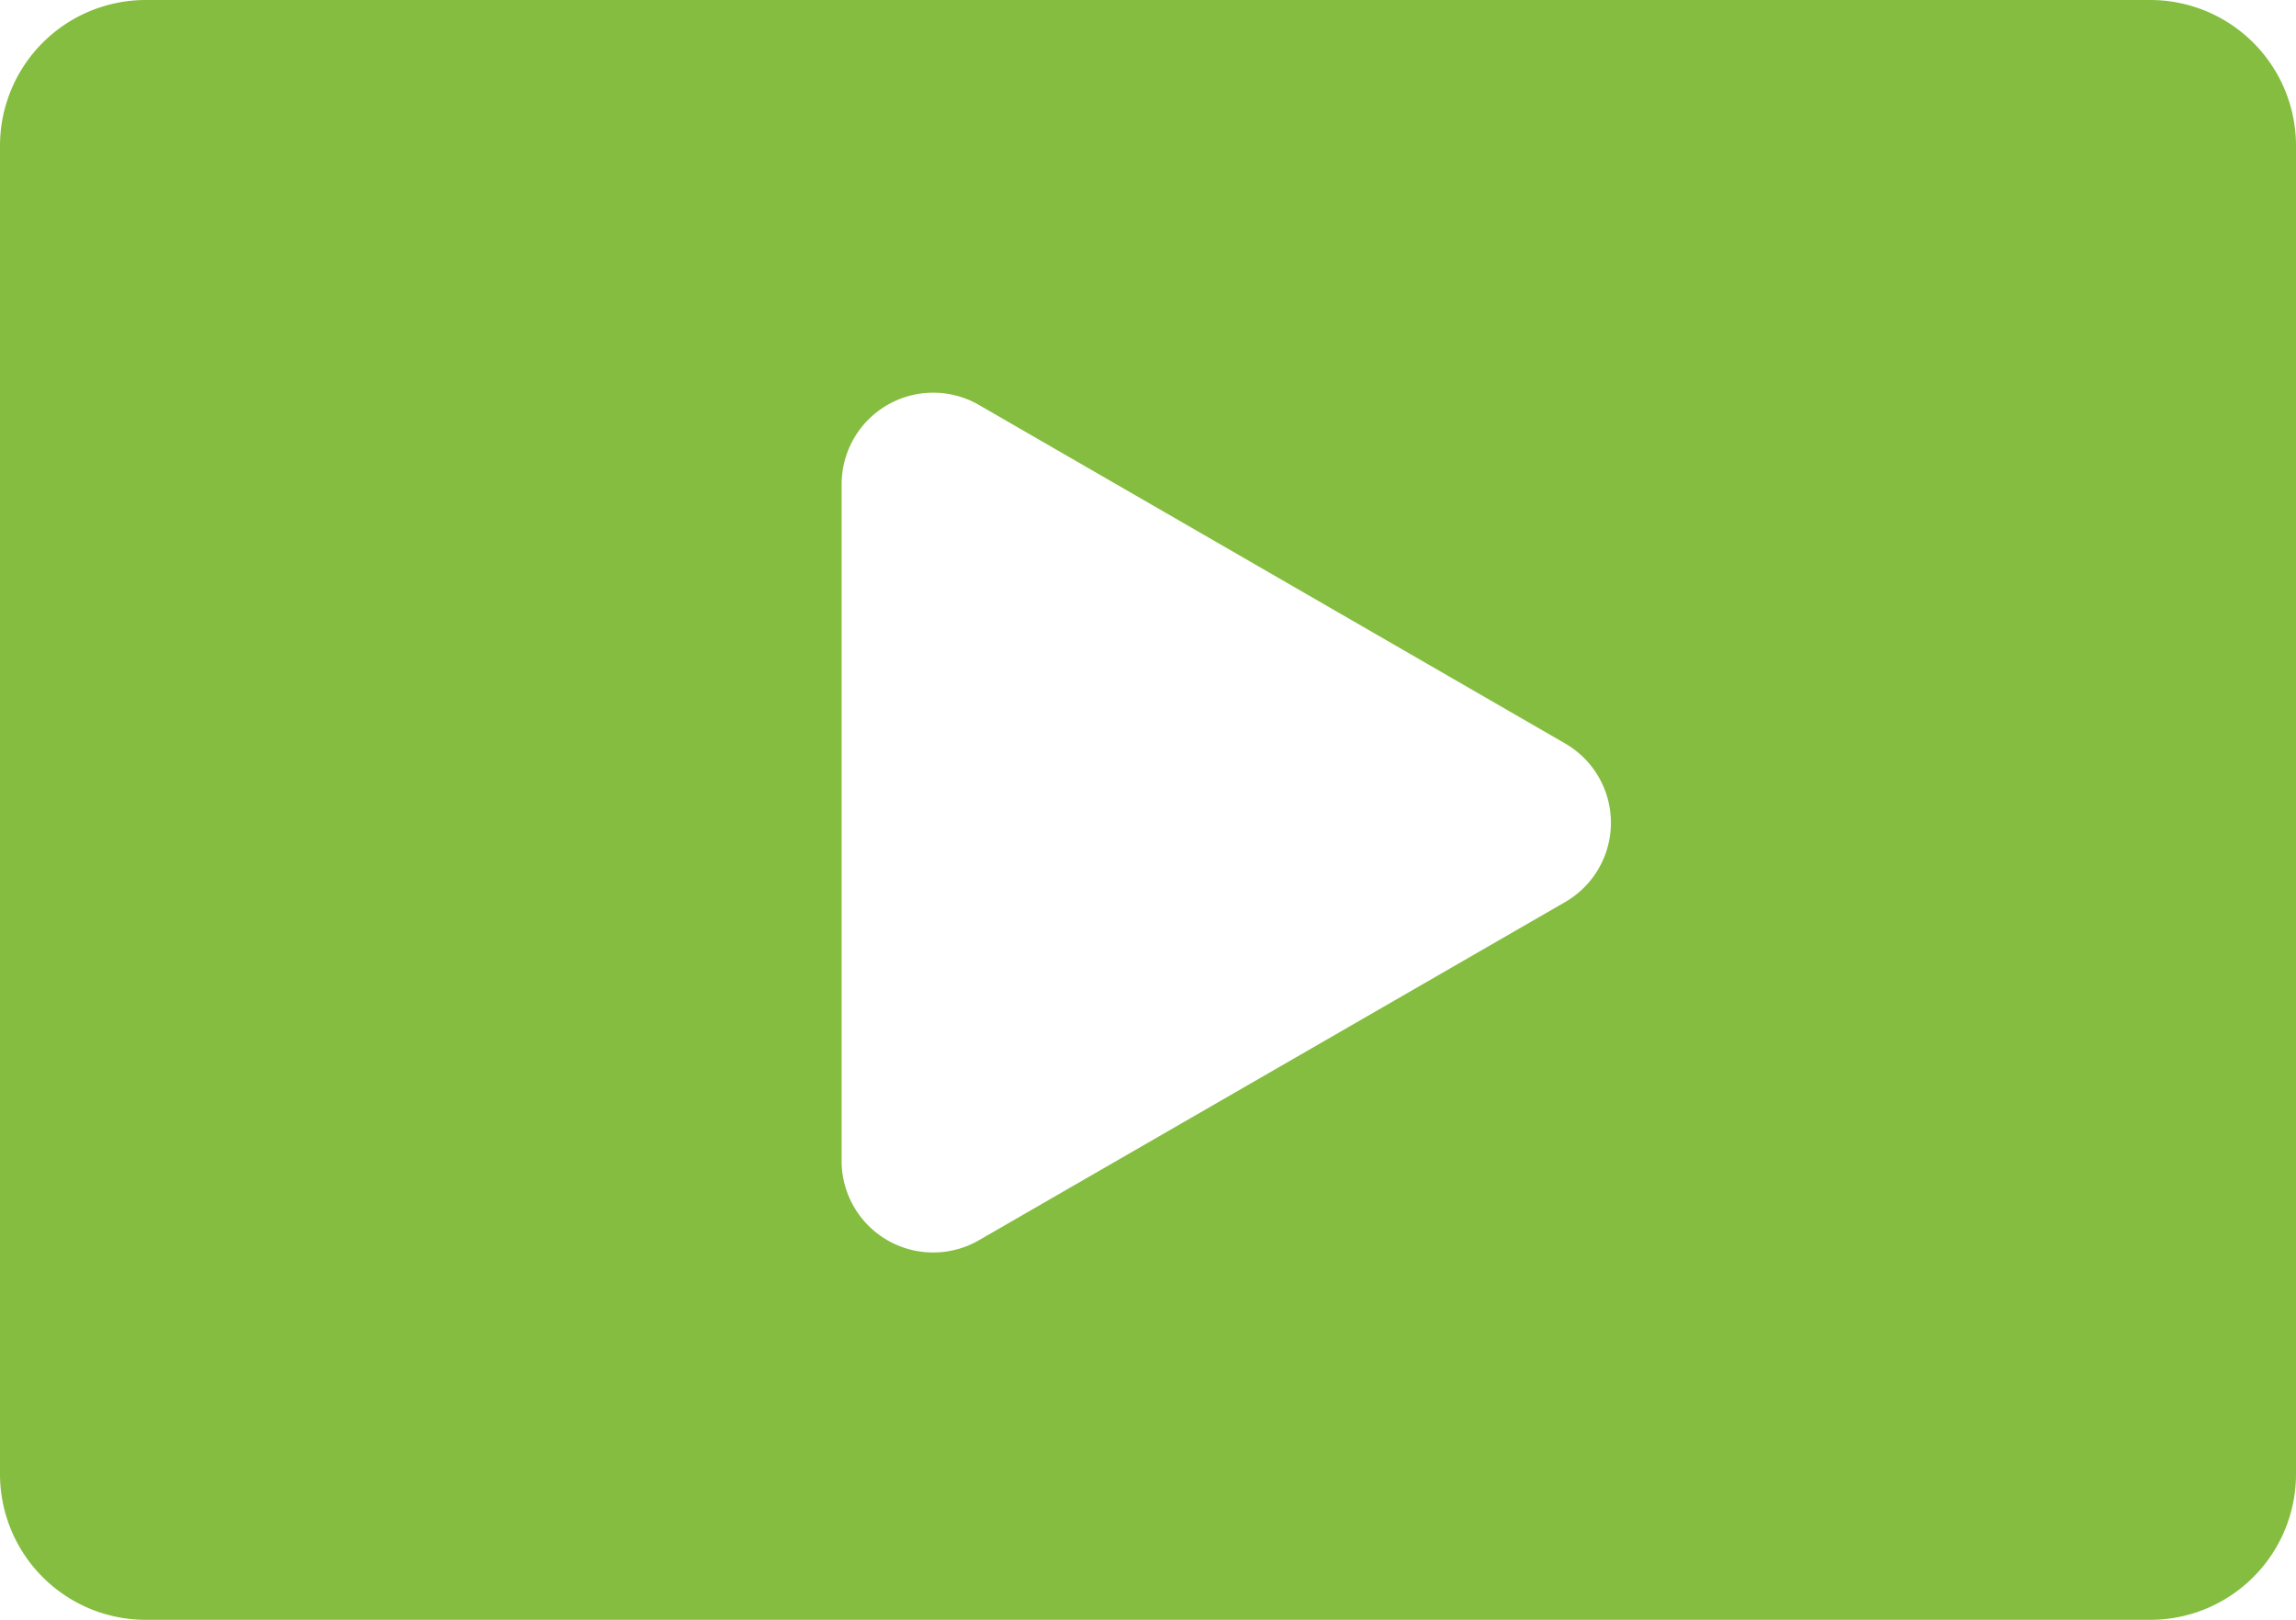
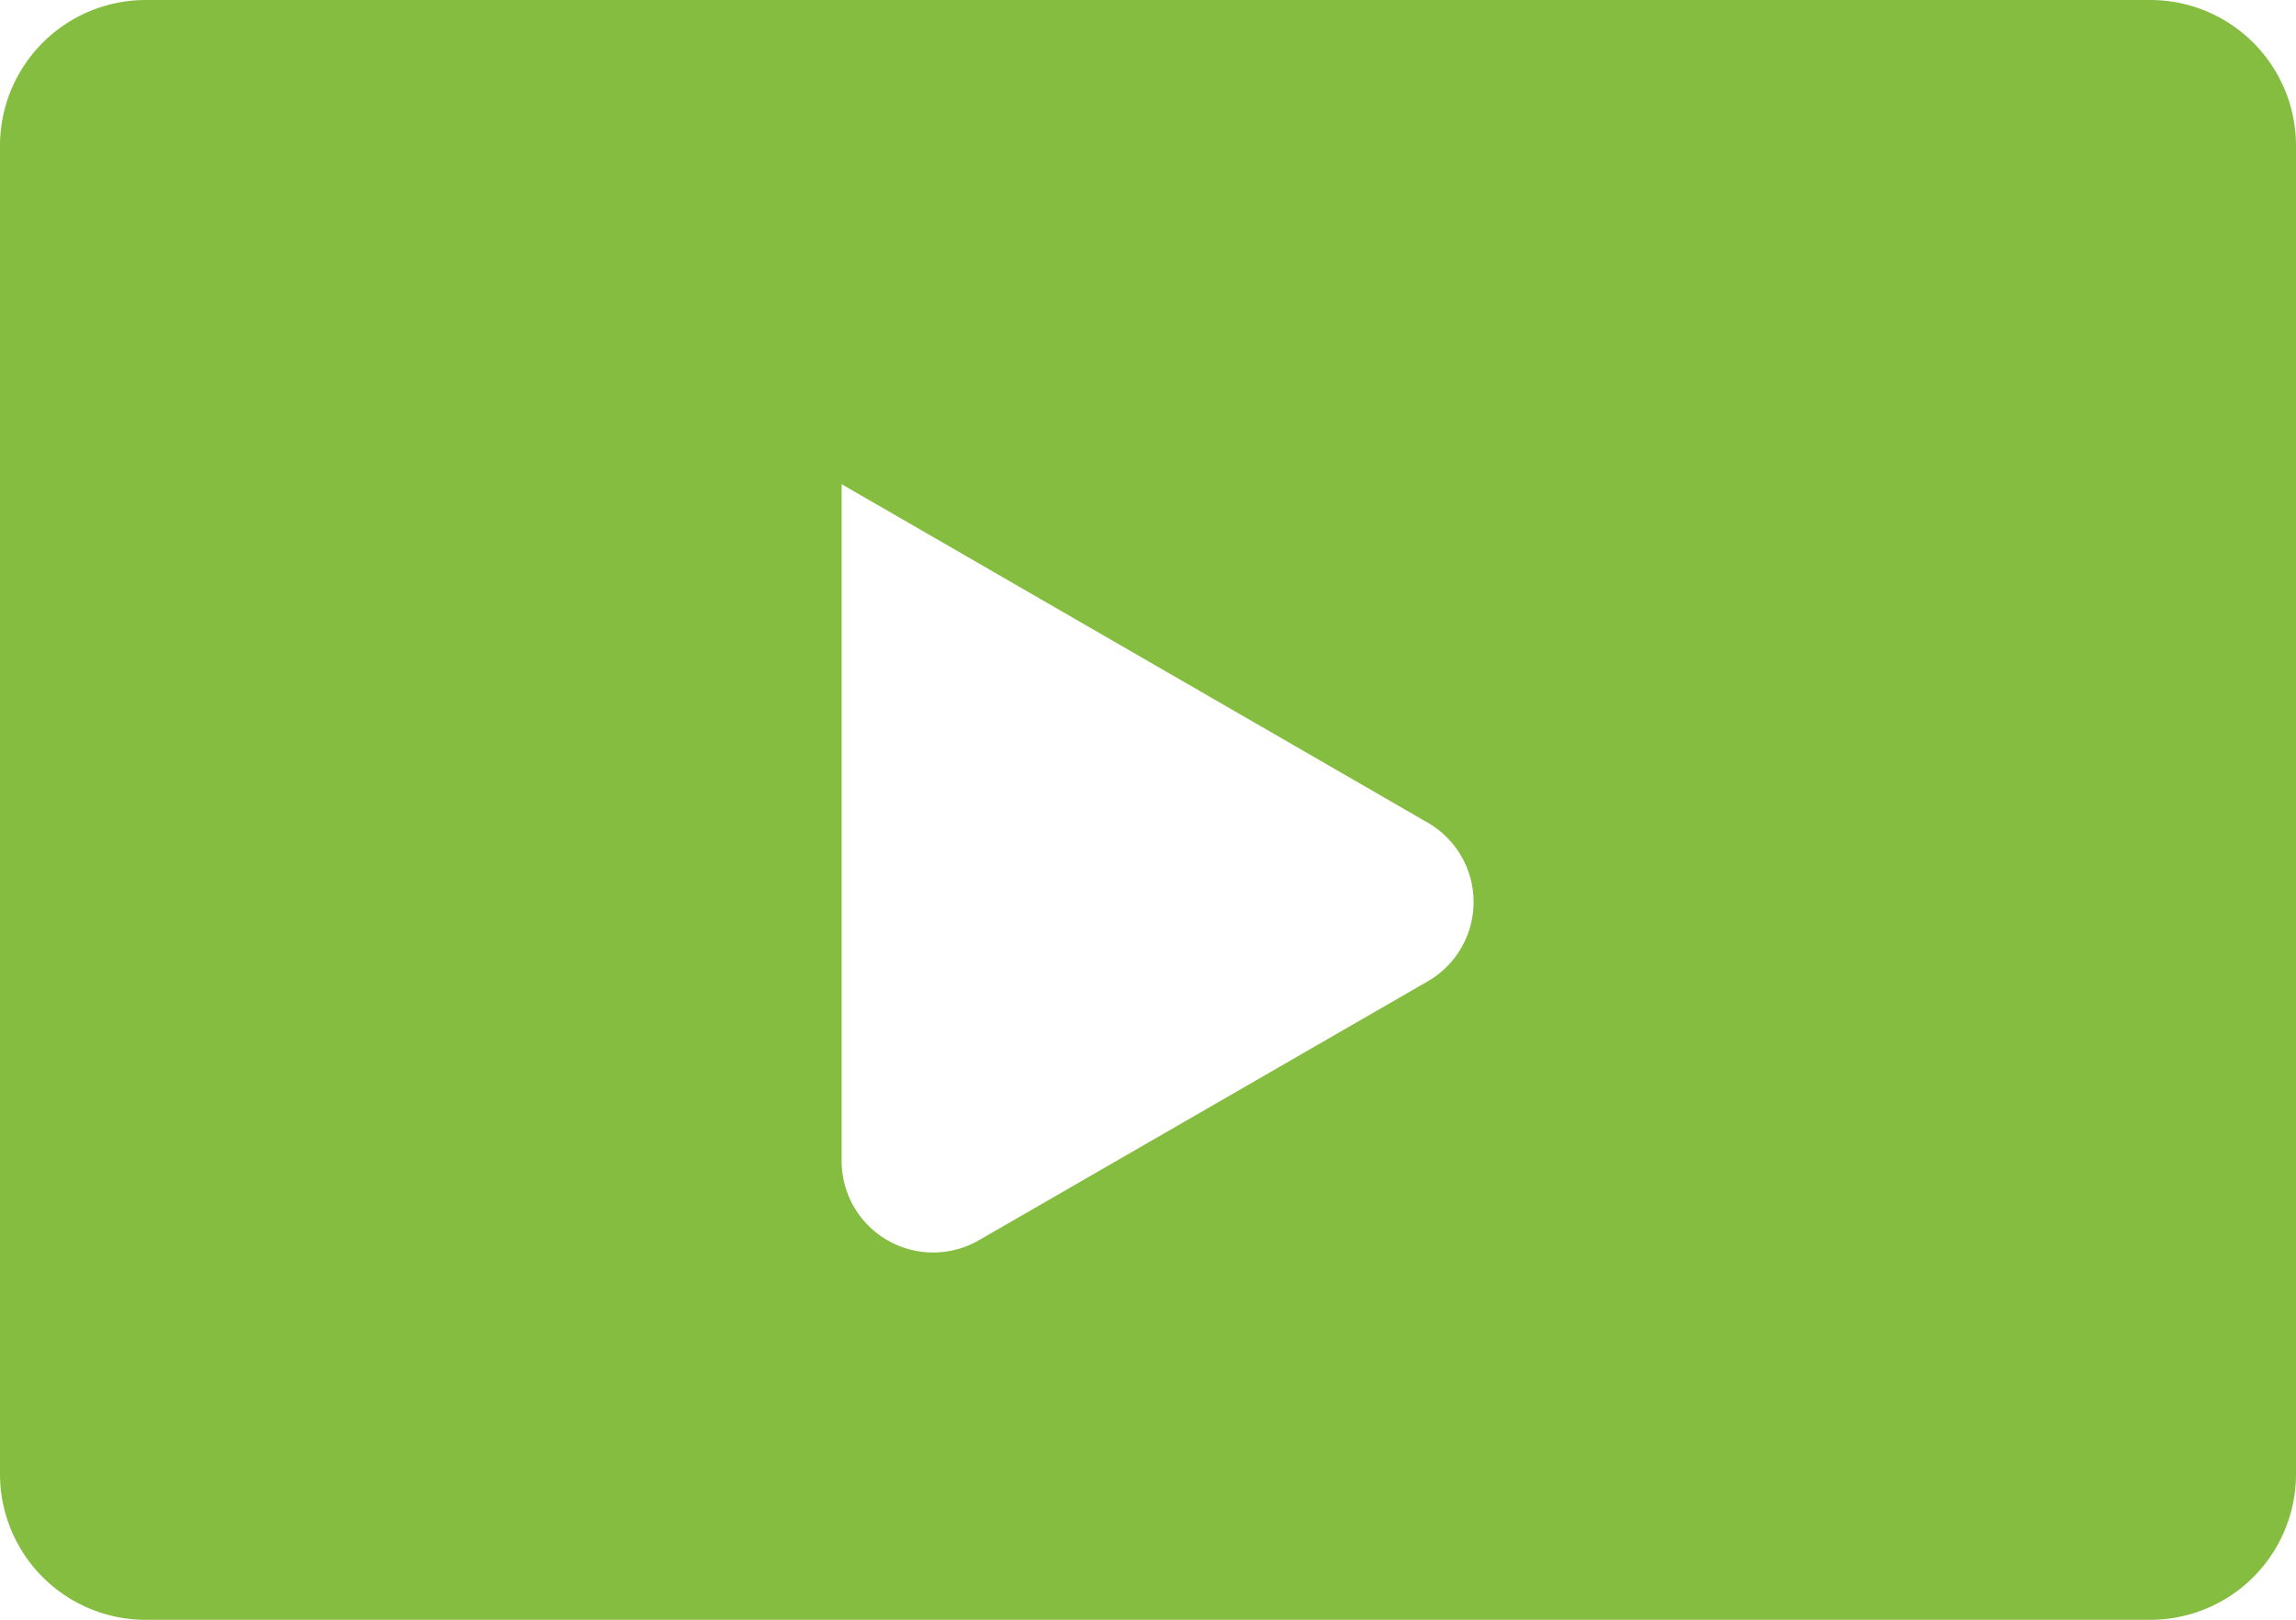
<svg xmlns="http://www.w3.org/2000/svg" viewBox="0 0 65.2 46">
  <defs>
    <style>.cls-1{fill:none;stroke:#e2007a;stroke-miterlimit:10;stroke-width:2.16px;}.cls-2{fill:#84bd3f;}</style>
  </defs>
  <g id="HG">
-     <rect class="cls-1" x="-1235.25" y="-47.3" width="3616" height="191.11" />
-   </g>
+     </g>
  <g id="Final_Gruen" data-name="Final Gruen">
-     <path class="cls-2" d="M44.44,25.62,27.8,35.22A2.6,2.6,0,0,1,23.9,33V13.75a2.6,2.6,0,0,1,3.9-2.25l16.64,9.61a2.6,2.6,0,0,1,0,4.51M61.06,0H4.14A4.14,4.14,0,0,0,0,4.14V41.86A4.14,4.14,0,0,0,4.14,46H61.06a4.14,4.14,0,0,0,4.14-4.14V4.14A4.14,4.14,0,0,0,61.06,0" />
+     <path class="cls-2" d="M44.44,25.62,27.8,35.22A2.6,2.6,0,0,1,23.9,33V13.75l16.64,9.61a2.6,2.6,0,0,1,0,4.51M61.06,0H4.14A4.14,4.14,0,0,0,0,4.14V41.86A4.14,4.14,0,0,0,4.14,46H61.06a4.14,4.14,0,0,0,4.14-4.14V4.14A4.14,4.14,0,0,0,61.06,0" />
  </g>
</svg>